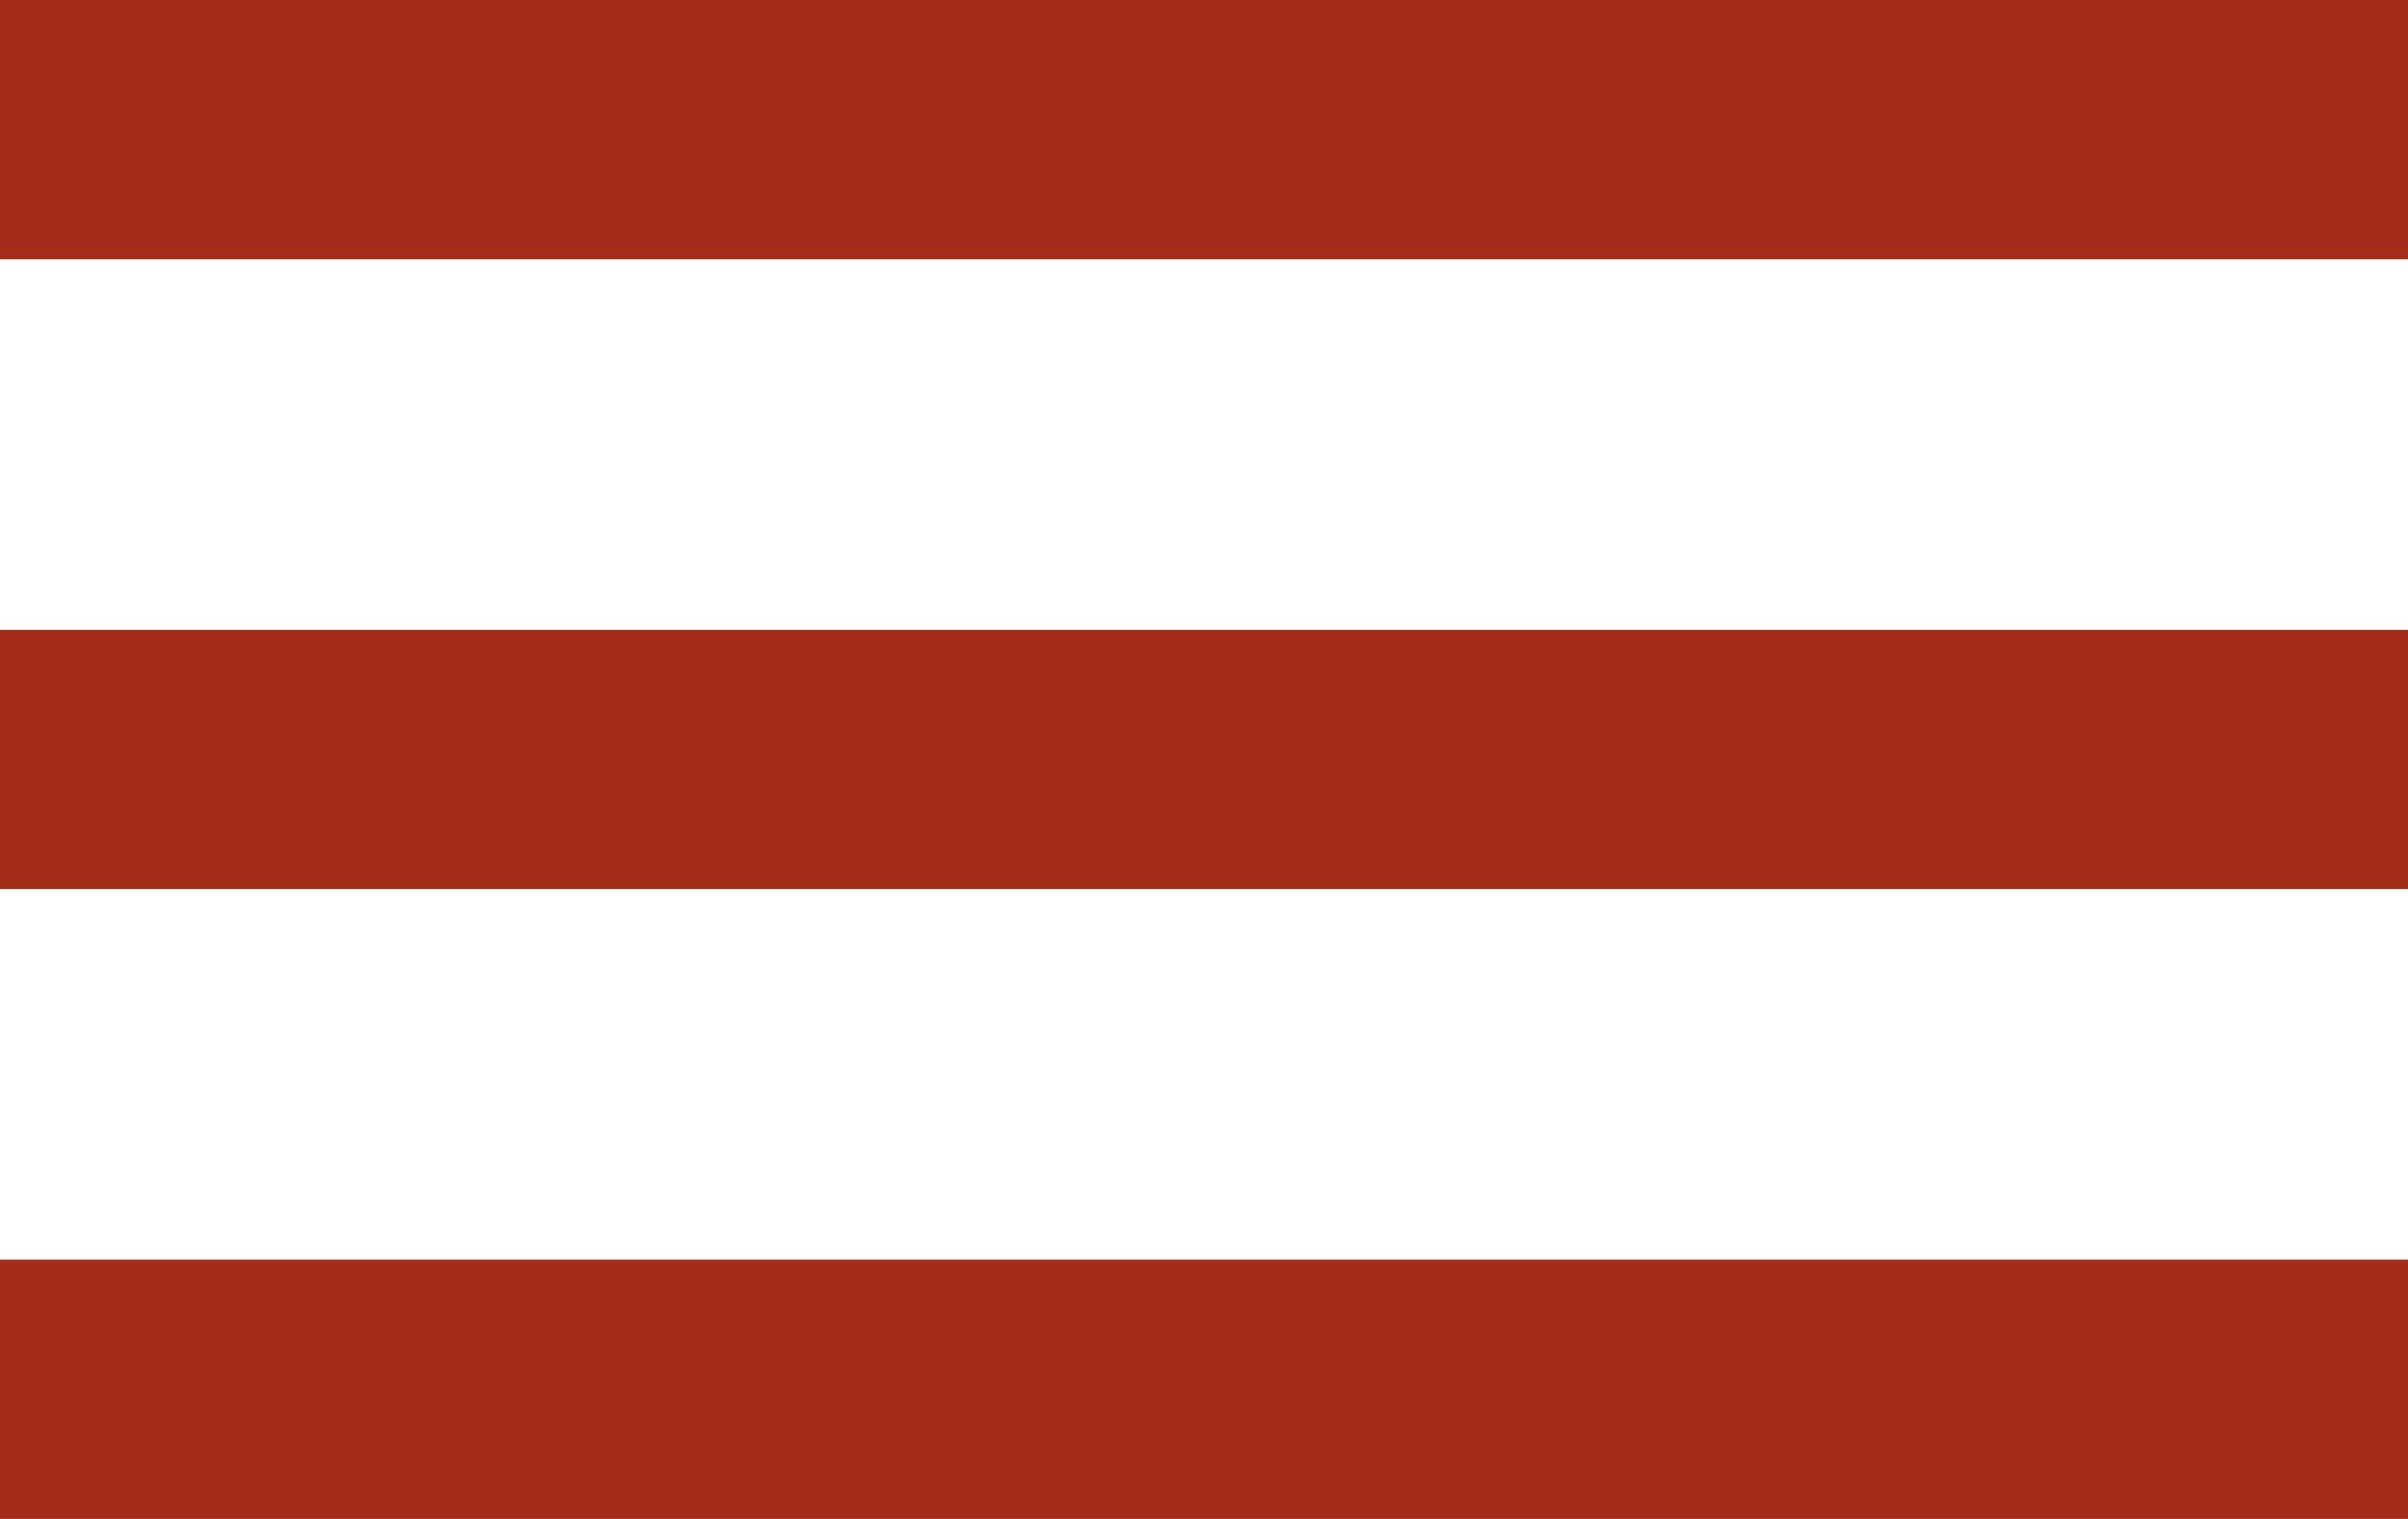
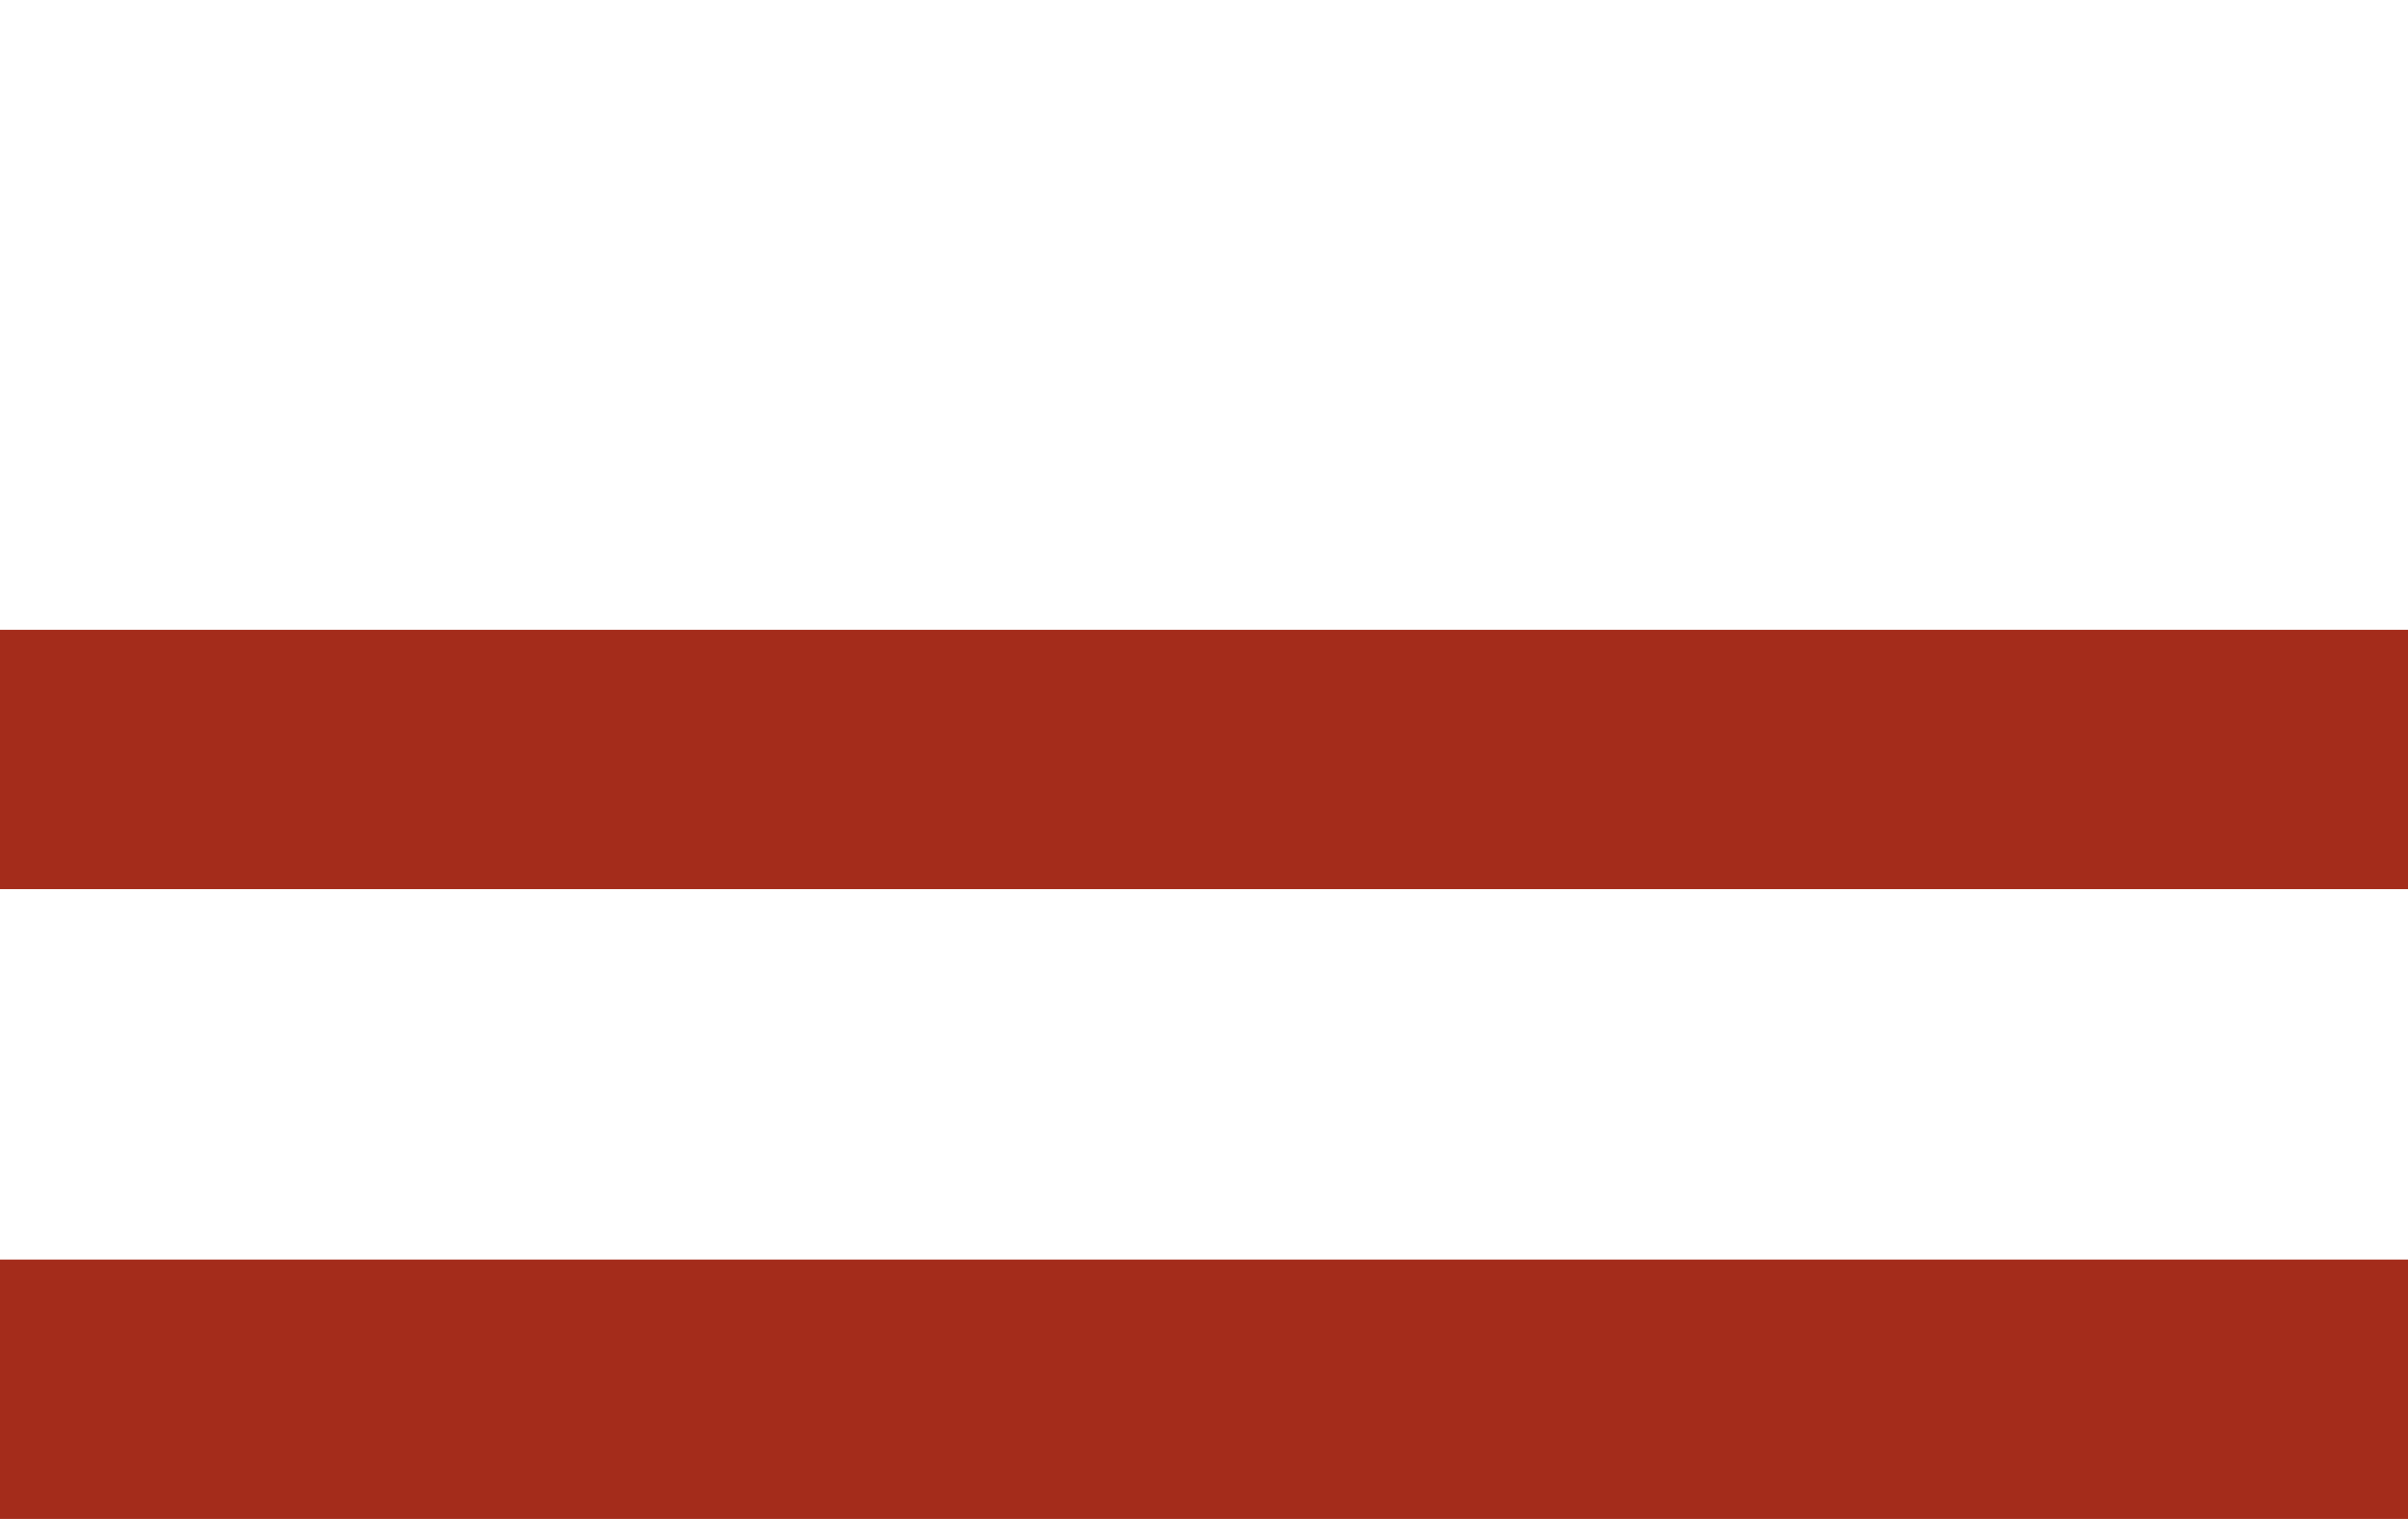
<svg xmlns="http://www.w3.org/2000/svg" viewBox="0 0 65 41">
  <defs>
    <style>.cls-1{fill:#a42c1b;}</style>
  </defs>
  <g id="Ebene_2" data-name="Ebene 2">
    <g id="Ebene_1-2" data-name="Ebene 1">
      <g id="Ebene_2-2" data-name="Ebene 2">
        <g id="Ebene_1-2-2" data-name="Ebene 1-2">
-           <rect class="cls-1" width="65" height="7" />
          <rect class="cls-1" y="17" width="65" height="7" />
          <rect class="cls-1" y="34" width="65" height="7" />
        </g>
      </g>
    </g>
  </g>
</svg>